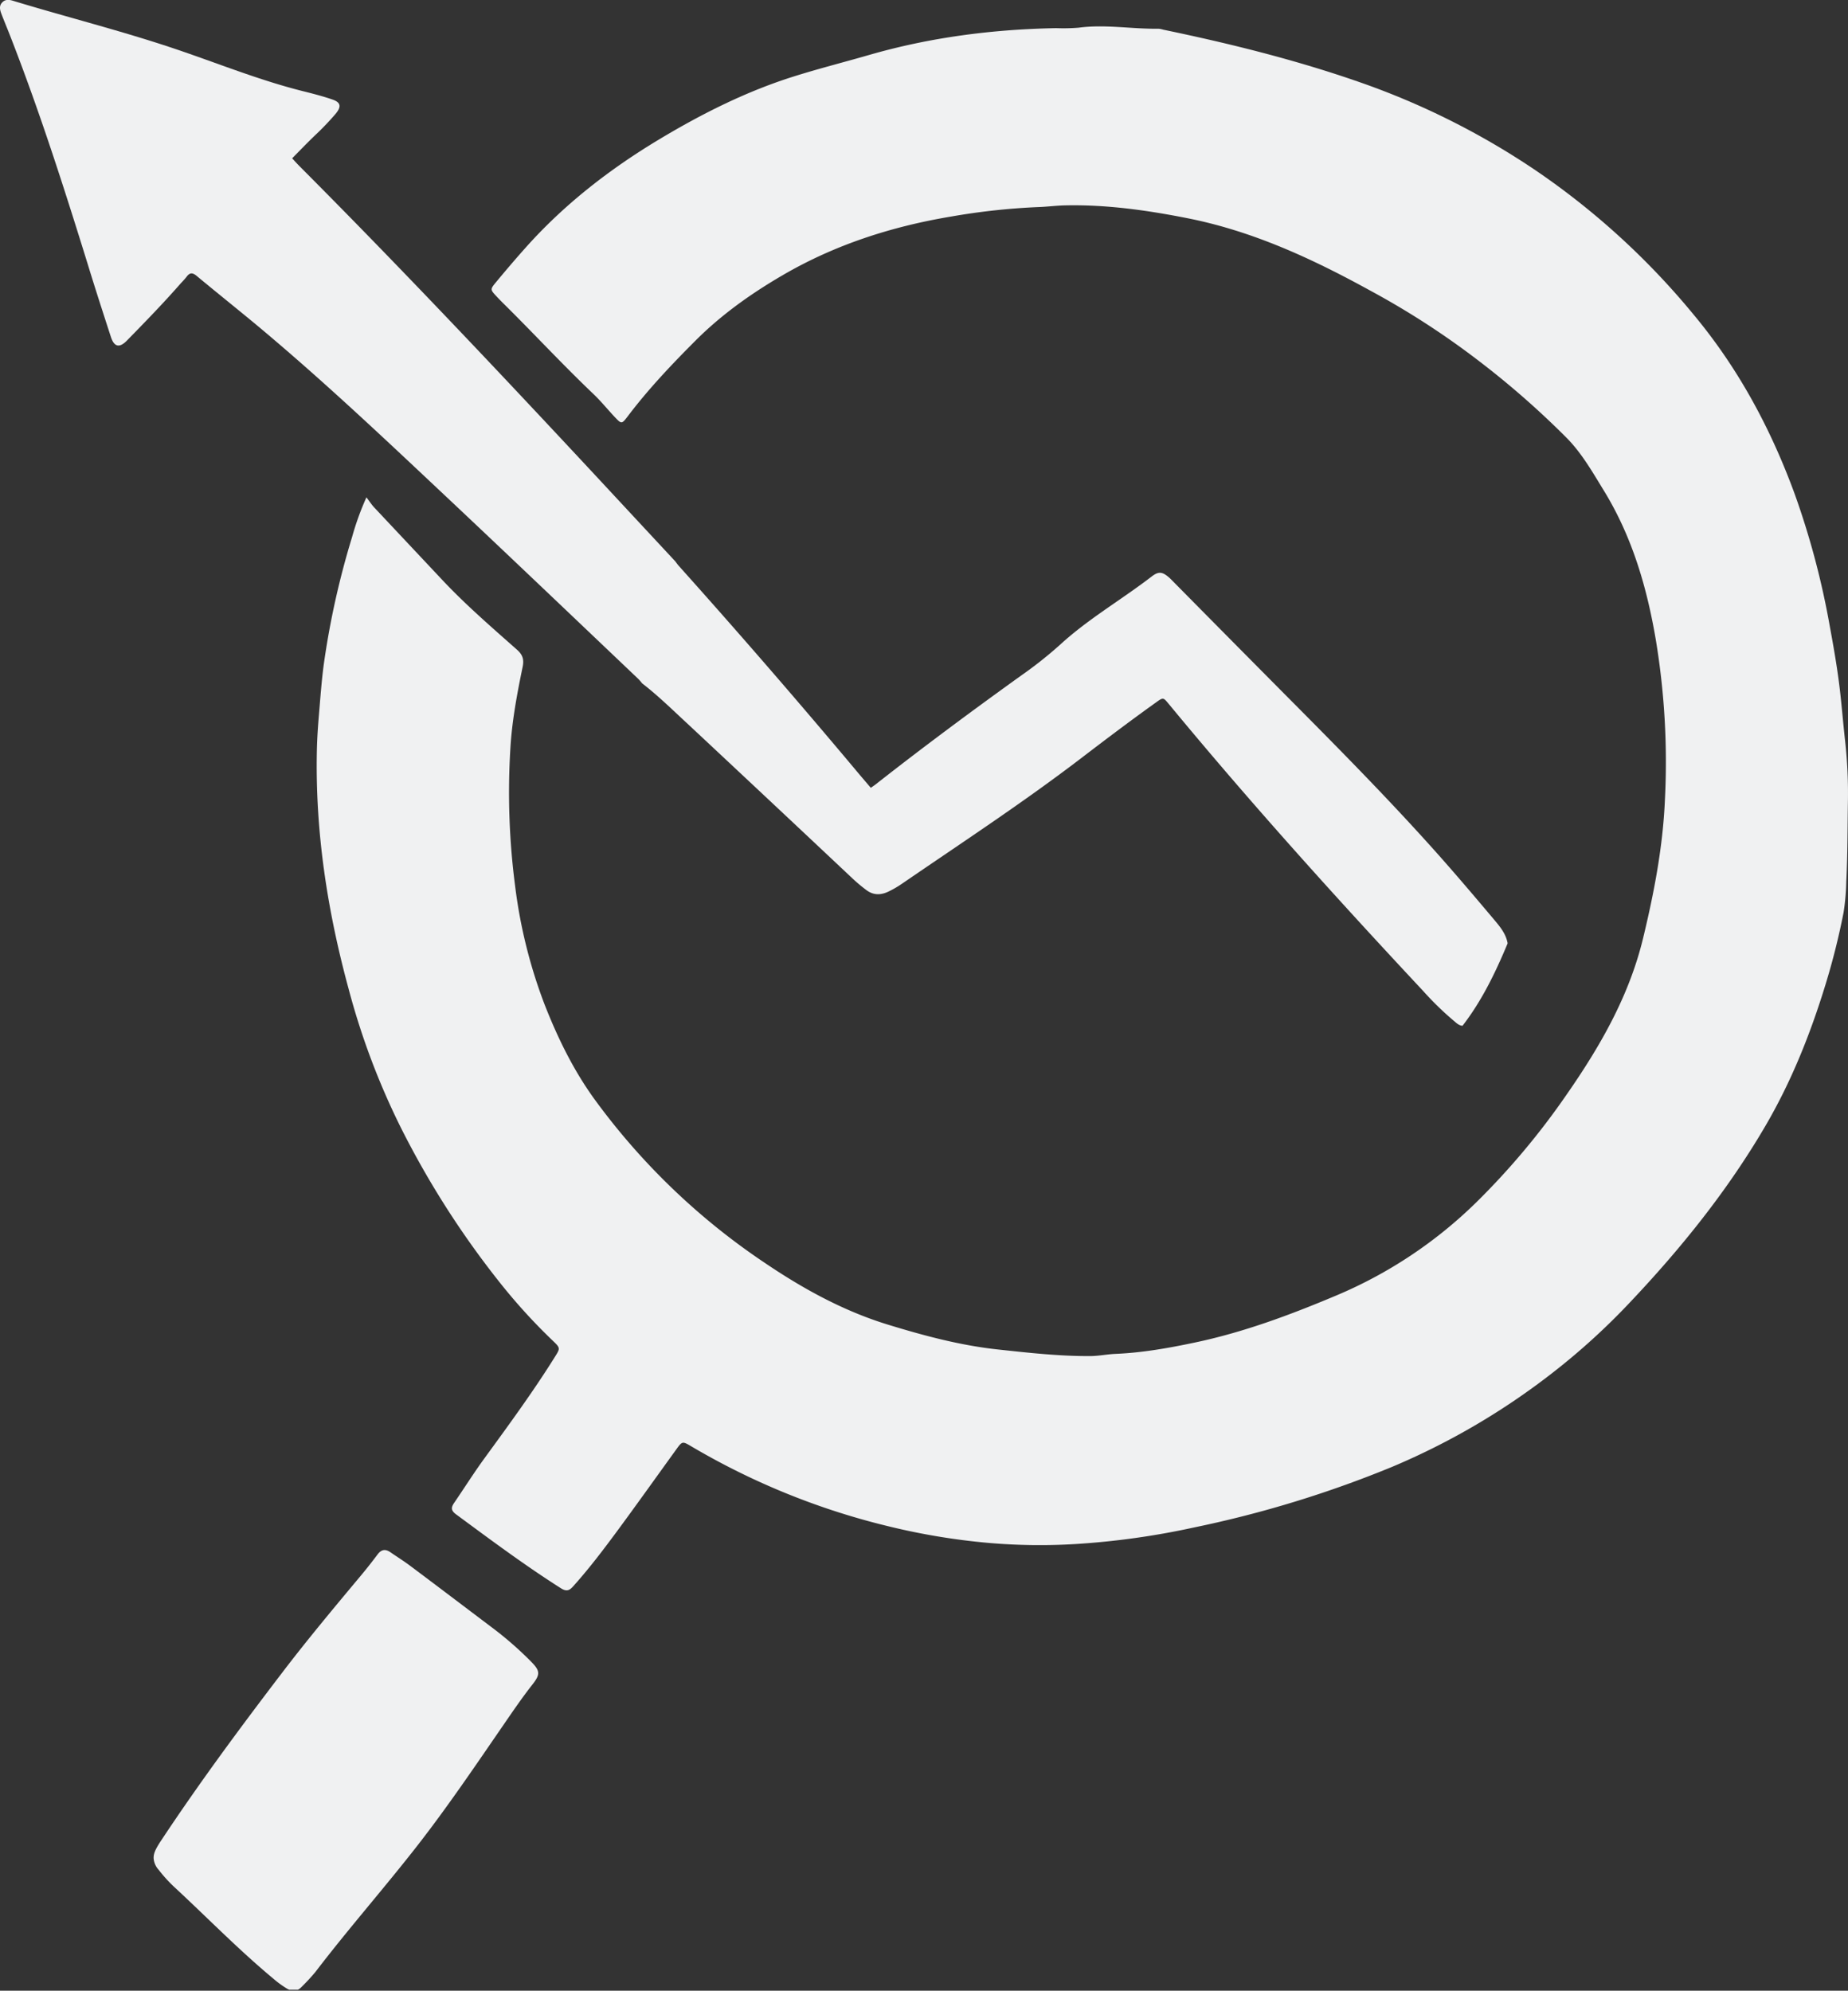
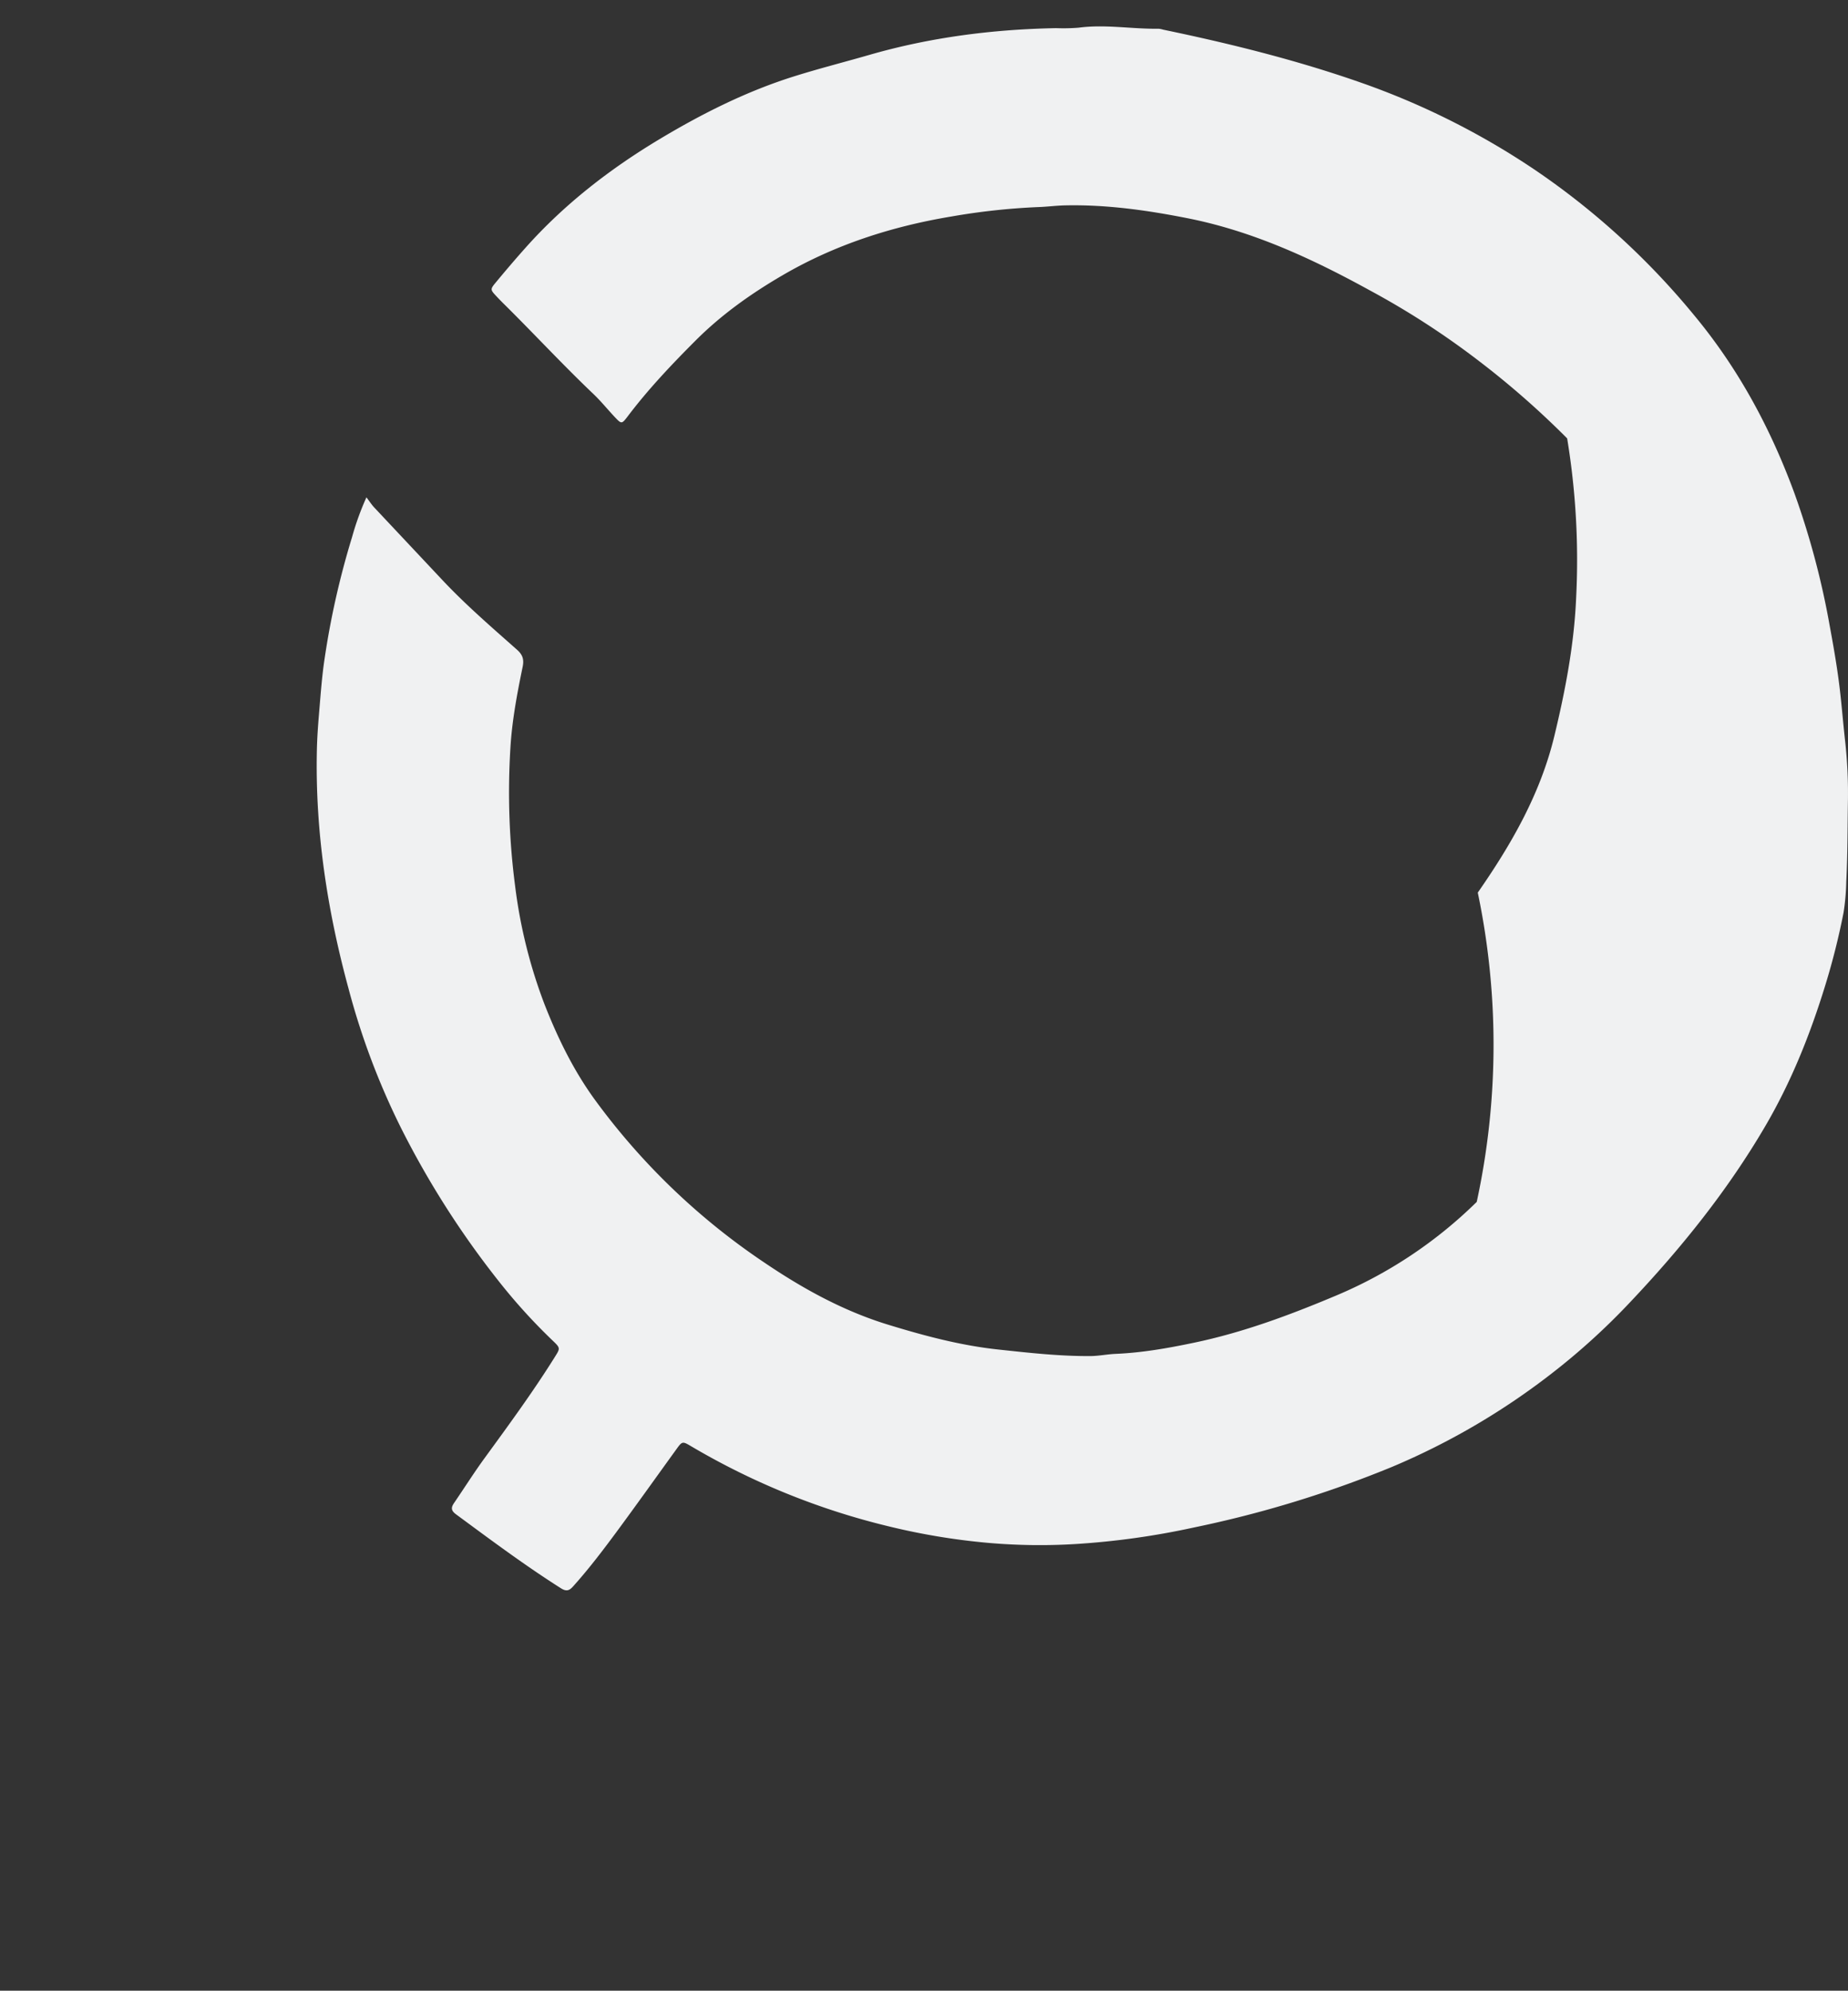
<svg xmlns="http://www.w3.org/2000/svg" id="Layer_1" data-name="Layer 1" viewBox="0 0 742.75 799.98">
  <rect x="0" y="0" width="742.75" height="799.98" fill="#333333" stroke="none" />
  <defs>
    <style>.cls-1{fill:none;}.cls-2{clip-path:url(#clip-path);}.cls-3{fill:#f0f1f2;}.cls-4{clip-path:url(#clip-path-2);}</style>
    <clipPath id="clip-path" transform="translate(-128.61 -100.01)">
      <rect class="cls-1" x="255.03" y="109.33" width="616.47" height="630.67" />
    </clipPath>
    <clipPath id="clip-path-2" transform="translate(-128.61 -100.01)">
      <rect class="cls-1" x="128.51" y="100" width="606.16" height="799.58" />
    </clipPath>
  </defs>
  <g class="cls-2">
-     <path class="cls-3" d="M275.89,299.86a111.57,111.57,0,0,0-5.78,16A331.32,331.32,0,0,0,259,365.19c-1.08,7.32-1.57,14.72-2.21,22.1-.39,4.7-.72,9.43-.82,14.16-.72,32.56,4.18,64.39,12.7,95.74a294,294,0,0,0,21.13,56.12,358.83,358.83,0,0,0,40,62.48,231.06,231.06,0,0,0,21.06,23.06c3.05,2.92,2.93,3,.64,6.64-8.71,13.92-18.42,27.15-28.08,40.41-4.28,5.86-8.14,12-12.25,18-1.29,1.87-1.39,3.08.72,4.64,13.85,10.21,27.62,20.49,42.15,29.71,2.14,1.36,3.35,1,4.82-.64,6.13-6.8,11.68-14.08,17.13-21.43,8.25-11.16,16.3-22.48,24.43-33.72,2.38-3.3,2.46-3.35,6-1.25A289.49,289.49,0,0,0,486,713.43,268.7,268.7,0,0,0,525.55,720a238.5,238.5,0,0,0,35.46.48,313.94,313.94,0,0,0,47.68-6.69,447,447,0,0,0,79.47-24.33,284.33,284.33,0,0,0,65.11-38.3,271.37,271.37,0,0,0,30.39-27.72c20.56-21.71,39.26-44.94,54.39-70.78,10.5-17.89,18.16-37.09,24.25-56.94a284.72,284.72,0,0,0,7.25-28.87,91.19,91.19,0,0,0,1.12-12.67c.54-10.57.49-21.15.65-31.71a191.39,191.39,0,0,0-1.1-24.53c-.77-6.73-1.29-13.47-2.07-20.21-1-8.77-2.52-17.45-4.12-26.11a324.82,324.82,0,0,0-14.06-53c-9.56-26.13-22.51-50.32-40.37-71.83a302.78,302.78,0,0,0-63.71-58.27,306.16,306.16,0,0,0-70.45-35.36c-26-9.09-52.51-15.66-79.37-21.24a8.92,8.92,0,0,0-1.85-.37c-10.69.17-21.38-1.85-32.12-.41a77.08,77.08,0,0,1-9,.18c-25.47.47-50.55,3.68-75.08,10.75-10,2.89-20.09,5.44-30,8.55-19.22,6-37.13,15-54.34,25.32-20,12-38.31,26.19-53.86,43.65-4.1,4.59-8.09,9.28-12,14-2.23,2.67-2.13,2.88.31,5.47,1.07,1.15,2.19,2.29,3.31,3.39,12,11.88,23.47,24.28,35.72,35.93,3.07,2.93,5.75,6.28,8.68,9.37,2.54,2.67,2.67,2.67,4.92-.24,8.29-11,17.73-20.95,27.44-30.67,10.48-10.48,22.41-18.93,35.14-26.33,21-12.21,43.65-19.47,67.5-23.47A268.48,268.48,0,0,1,546,183.22c3.56-.12,7.22-.61,10.85-.68,16.47-.34,32.65,1.93,48.77,5.11,26.36,5.17,50.31,16.27,73.61,29.08A326.13,326.13,0,0,1,722.92,245a346.79,346.79,0,0,1,35.56,31.18c6,6.15,10.22,13.6,14.68,20.86,11.42,18.56,17.4,39,21,60.34a300.09,300.09,0,0,1,3.61,64.14c-.81,18.77-4.34,37.16-8.75,55.44-5.62,23.32-17.28,43.54-30.78,62.95A298.35,298.35,0,0,1,722.14,583a179.92,179.92,0,0,1-56.79,37.75c-18.48,7.77-37.23,14.75-56.92,18.85-10.33,2.17-20.71,4-31.29,4.46-3.32.13-6.55.81-9.89.89-12.47.11-24.84-1.28-37.22-2.61-15.31-1.62-30-5.56-44.64-10.05-18-5.54-34.23-14.51-49.7-25a271.48,271.48,0,0,1-68.21-65.65c-8.44-11.67-14.74-24.58-20-38A202.68,202.68,0,0,1,335.64,456a290.51,290.51,0,0,1-1.9-55.23c.64-11,2.68-21.89,4.91-32.67.67-3.16,0-5-2.25-7C326.14,352,315.75,343.05,306.32,333l-27.24-29C278.12,303,277.36,301.83,275.89,299.86Z" transform="translate(-128.61 -100.01)" />
+     <path class="cls-3" d="M275.89,299.86a111.57,111.57,0,0,0-5.78,16A331.32,331.32,0,0,0,259,365.19c-1.08,7.32-1.57,14.72-2.21,22.1-.39,4.7-.72,9.43-.82,14.16-.72,32.56,4.18,64.39,12.7,95.74a294,294,0,0,0,21.13,56.12,358.83,358.83,0,0,0,40,62.48,231.06,231.06,0,0,0,21.06,23.06c3.05,2.92,2.93,3,.64,6.64-8.71,13.92-18.42,27.15-28.08,40.41-4.28,5.86-8.14,12-12.25,18-1.29,1.87-1.39,3.08.72,4.64,13.85,10.21,27.62,20.49,42.15,29.71,2.14,1.36,3.35,1,4.82-.64,6.13-6.8,11.68-14.08,17.13-21.43,8.25-11.16,16.3-22.48,24.43-33.72,2.38-3.3,2.46-3.35,6-1.25A289.49,289.49,0,0,0,486,713.43,268.7,268.7,0,0,0,525.55,720a238.5,238.5,0,0,0,35.46.48,313.94,313.94,0,0,0,47.68-6.69,447,447,0,0,0,79.47-24.33,284.33,284.33,0,0,0,65.11-38.3,271.37,271.37,0,0,0,30.39-27.72c20.56-21.71,39.26-44.94,54.39-70.78,10.5-17.89,18.16-37.09,24.25-56.94a284.72,284.72,0,0,0,7.25-28.87,91.19,91.19,0,0,0,1.12-12.67c.54-10.57.49-21.15.65-31.71a191.39,191.39,0,0,0-1.1-24.53c-.77-6.73-1.29-13.47-2.07-20.21-1-8.77-2.52-17.45-4.12-26.11a324.82,324.82,0,0,0-14.06-53c-9.56-26.13-22.51-50.32-40.37-71.83a302.78,302.78,0,0,0-63.71-58.27,306.16,306.16,0,0,0-70.45-35.36c-26-9.09-52.51-15.66-79.37-21.24a8.92,8.92,0,0,0-1.85-.37c-10.69.17-21.38-1.85-32.12-.41a77.08,77.08,0,0,1-9,.18c-25.47.47-50.55,3.68-75.08,10.75-10,2.89-20.09,5.44-30,8.55-19.22,6-37.13,15-54.34,25.32-20,12-38.31,26.19-53.86,43.65-4.1,4.59-8.09,9.28-12,14-2.23,2.67-2.13,2.88.31,5.47,1.07,1.15,2.19,2.29,3.31,3.39,12,11.88,23.47,24.28,35.72,35.93,3.07,2.93,5.75,6.28,8.68,9.37,2.54,2.67,2.67,2.67,4.92-.24,8.29-11,17.73-20.95,27.44-30.67,10.48-10.48,22.41-18.93,35.14-26.33,21-12.21,43.65-19.47,67.5-23.47A268.48,268.48,0,0,1,546,183.22c3.56-.12,7.22-.61,10.85-.68,16.47-.34,32.65,1.93,48.77,5.11,26.36,5.17,50.31,16.27,73.61,29.08A326.13,326.13,0,0,1,722.92,245a346.79,346.79,0,0,1,35.56,31.18a300.09,300.09,0,0,1,3.61,64.14c-.81,18.77-4.34,37.16-8.75,55.44-5.62,23.32-17.28,43.54-30.78,62.95A298.35,298.35,0,0,1,722.14,583a179.92,179.92,0,0,1-56.79,37.75c-18.48,7.77-37.23,14.75-56.92,18.85-10.33,2.17-20.71,4-31.29,4.46-3.32.13-6.55.81-9.89.89-12.47.11-24.84-1.28-37.22-2.61-15.31-1.62-30-5.56-44.64-10.05-18-5.54-34.23-14.51-49.7-25a271.48,271.48,0,0,1-68.21-65.65c-8.44-11.67-14.74-24.58-20-38A202.68,202.68,0,0,1,335.64,456a290.51,290.51,0,0,1-1.9-55.23c.64-11,2.68-21.89,4.91-32.67.67-3.16,0-5-2.25-7C326.14,352,315.75,343.05,306.32,333l-27.24-29C278.12,303,277.36,301.83,275.89,299.86Z" transform="translate(-128.61 -100.01)" />
  </g>
  <g class="cls-4">
-     <path class="cls-3" d="M734.56,479.1c-.67-3.91-3.17-6.83-5.57-9.68-7.82-9.28-15.69-18.56-23.79-27.62-19.37-21.64-39.79-42.25-60.28-62.86q-22.18-22.35-44.3-44.74c-.66-.67-1.31-1.36-2-2-2.76-2.41-4.26-2.73-7.13-.52-12.12,9.33-25.47,17-36.79,27.39a163.73,163.73,0,0,1-15.57,12.34c-19.72,14.16-39.25,28.63-58.38,43.65-.58.46-1.23.89-2.14,1.54-2.32-2.72-4.57-5.34-6.78-8q-34.53-41.16-70.38-81.17c-.52-.58-.95-1.22-1.42-1.83q-15.81-17-31.61-34C329.27,249.56,289.82,207.76,249.2,167c-1-1-1.92-2-3.17-3.38,3.08-3.11,6-6.15,9.06-9.1a108.47,108.47,0,0,0,8.52-8.9c2.23-2.75,2-4.46-1.39-5.62-3.88-1.33-7.87-2.36-11.84-3.35-17.77-4.45-34.74-11.41-52.07-17.22-21.24-7.12-43-12.58-64.39-19.08-1.56-.49-3.16-.71-4.45.66s-.89,2.94-.34,4.46c1.07,2.79,2.23,5.56,3.32,8.34,11.87,30.29,21.77,61.22,31.39,92.26,3,9.81,6.16,19.55,9.33,29.31,1.32,4.06,3.41,4.59,6.44,1.5,7.4-7.56,14.78-15.14,21.74-23.11a32.12,32.12,0,0,0,2.21-2.48c1.34-1.86,2.5-1.78,4.23-.29,7.52,6.24,15.14,12.36,22.72,18.6,26,21.58,50.62,44.78,75.23,67.93,26.59,25,53,50.19,79.42,75.31a21.58,21.58,0,0,1,1.54,1.78c6.38,4.92,12.11,10.56,18,16q33.39,31.19,66.64,62.49a65.52,65.52,0,0,0,5.44,4.55c2.88,2.18,5.85,2.09,8.91.64a41.63,41.63,0,0,0,5.34-3.09c24.2-16.59,48.76-32.67,72.08-50.49,9.91-7.58,19.84-15.08,30-22.35,3-2.16,3-2.17,5.15.41,32.77,39.7,67.22,77.88,102.35,115.46a123.19,123.19,0,0,0,12.19,11.88c1.09.89,2.09,2,3.63,2.1C724.2,502.17,729.68,490.81,734.56,479.1Zm-541,360.25c15.24-23,31.69-45.21,48.45-67.16,10.14-13.3,20.88-26.14,31.62-39,2.33-2.78,4.57-5.64,6.75-8.54,1.55-2.07,3.2-2.24,5.24-.8,2.58,1.78,5.27,3.46,7.8,5.35,11.11,8.32,22.16,16.71,33.25,25.07A141.34,141.34,0,0,1,342,767.67c3.77,3.79,3.79,5.22.59,9.29-4.2,5.34-8,10.94-11.84,16.52-11.1,16.13-22.06,32.33-34.07,47.79-13.48,17.32-28,33.76-41.3,51.18a79.81,79.81,0,0,1-5.45,5.9c-1.82,1.95-3.7,2.1-5.95.81A40.56,40.56,0,0,1,238.3,895c-13.6-11.32-26-24-38.9-36a58,58,0,0,1-7.05-7.64,7.58,7.58,0,0,1-2-4.72c0-1.85.65-3.43,3.17-7.24Z" transform="translate(-128.61 -100.01)" />
-   </g>
+     </g>
</svg>